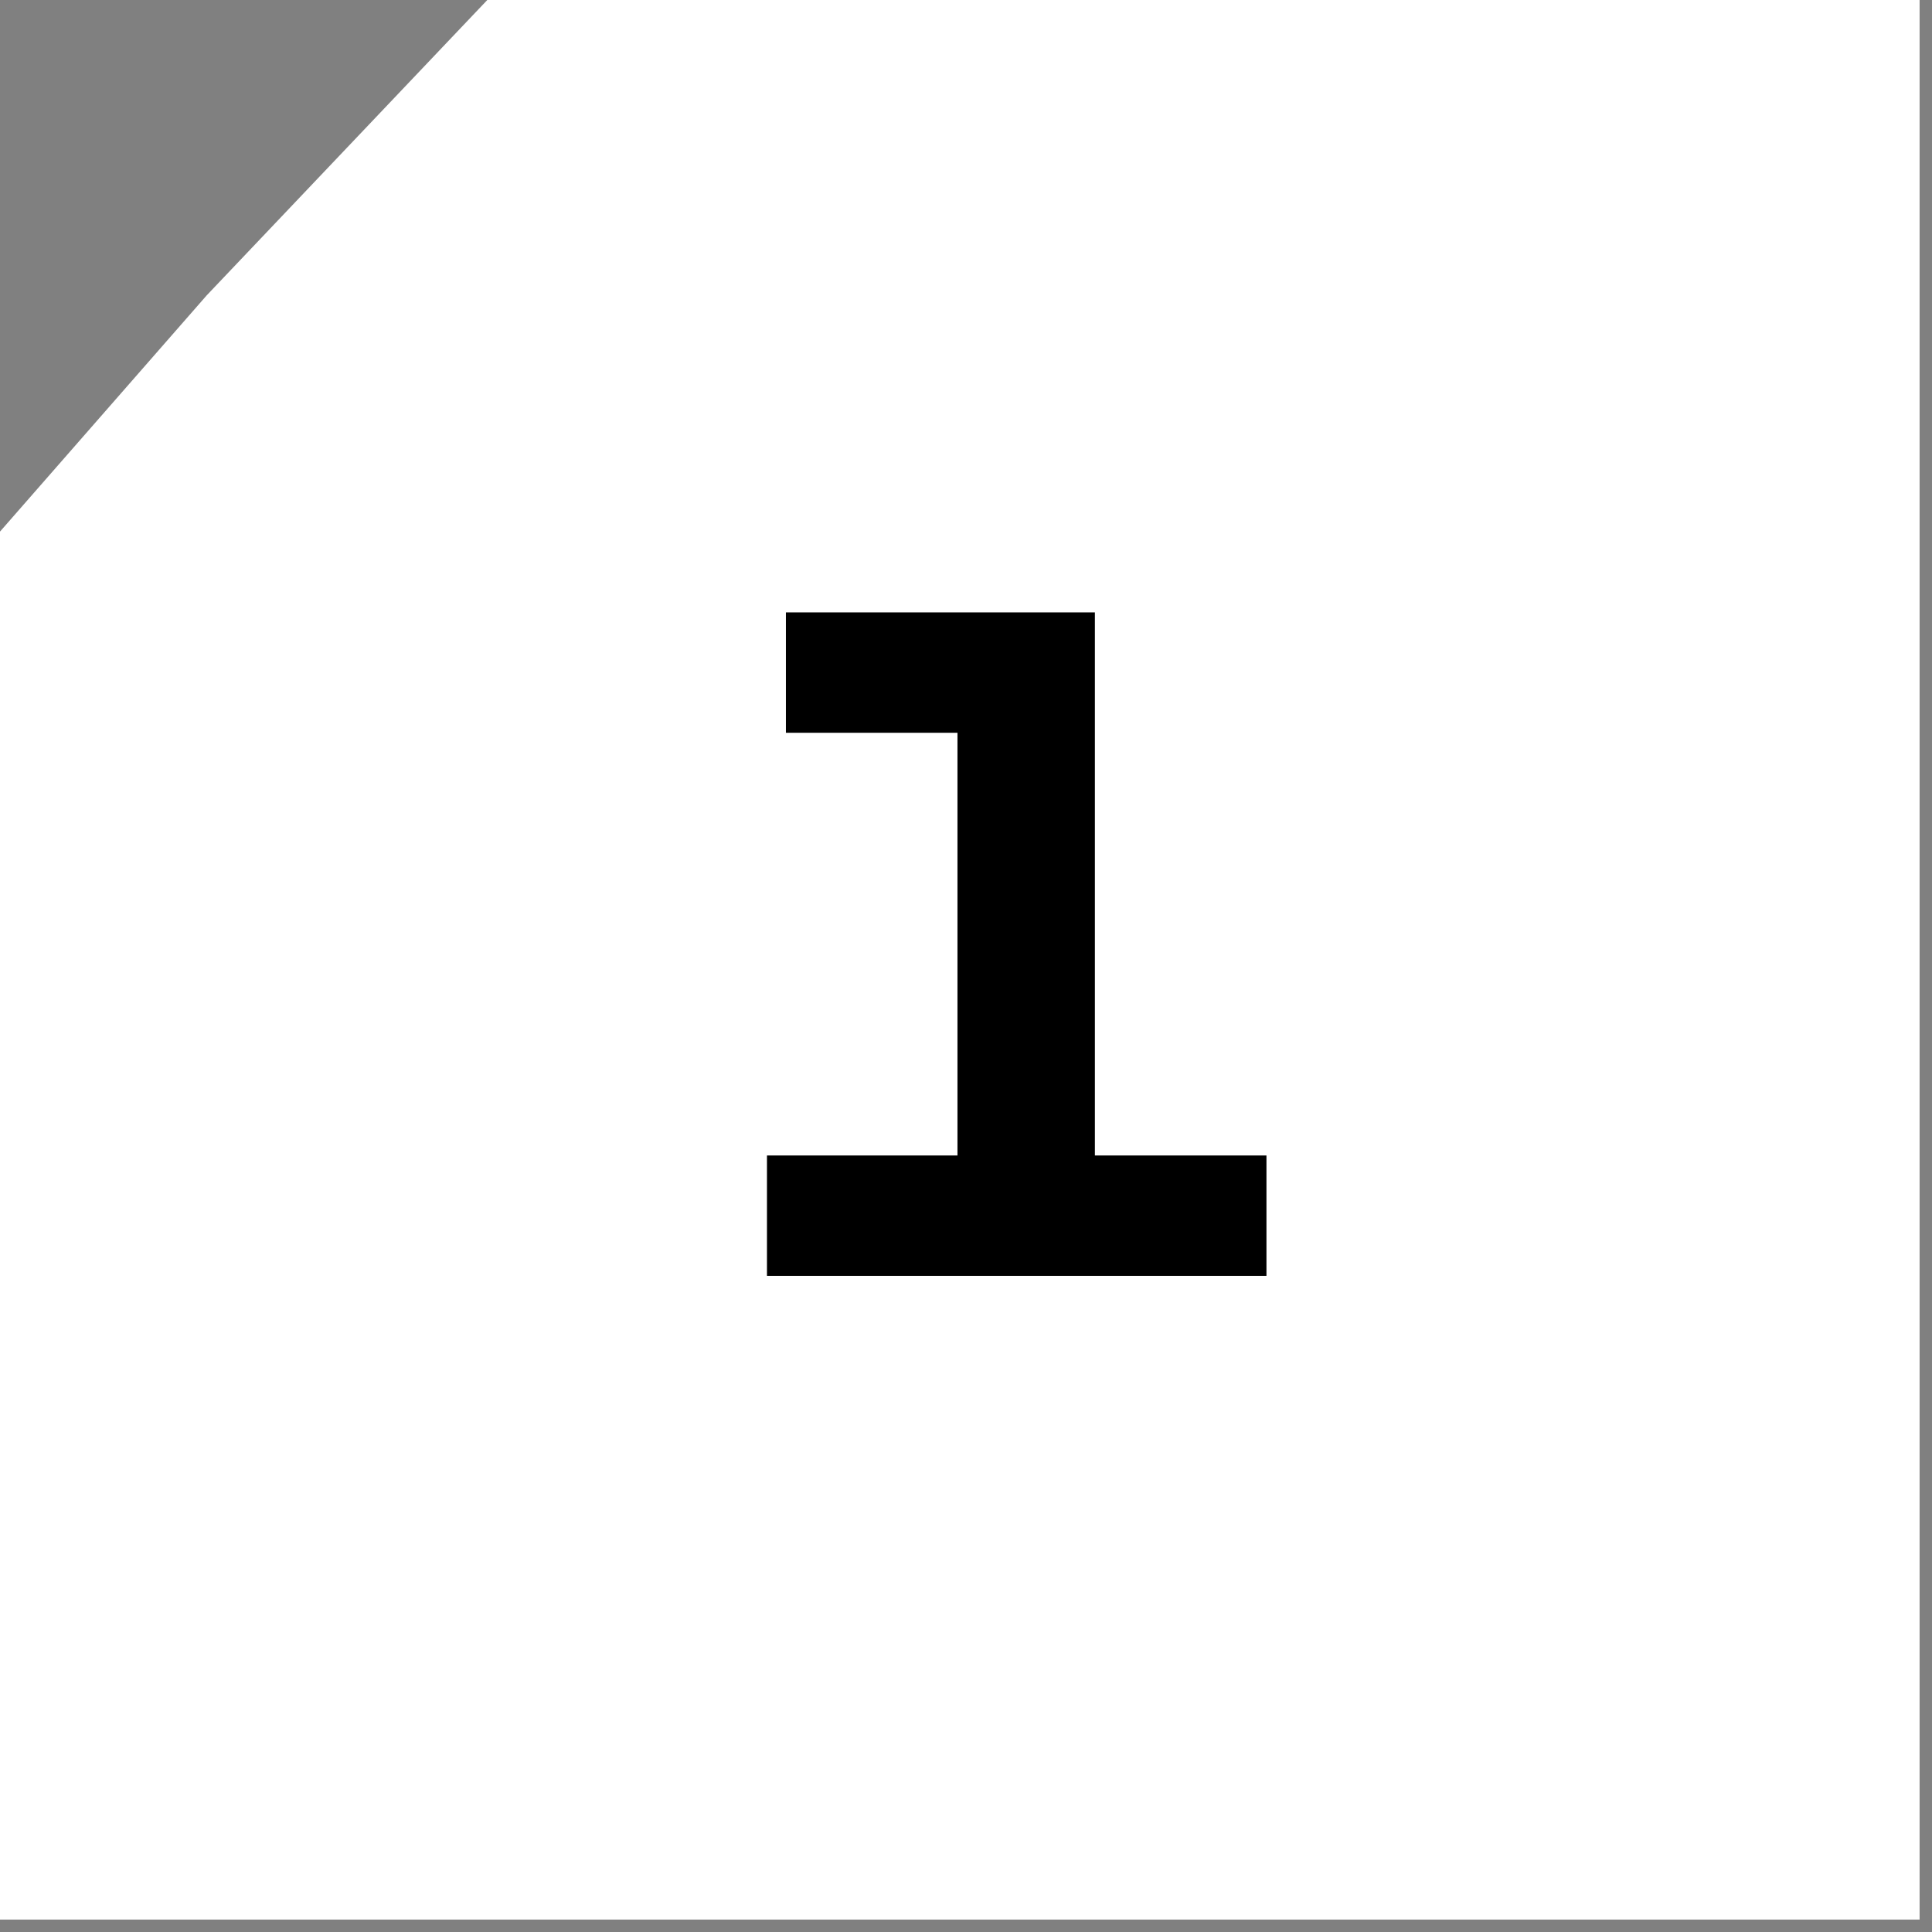
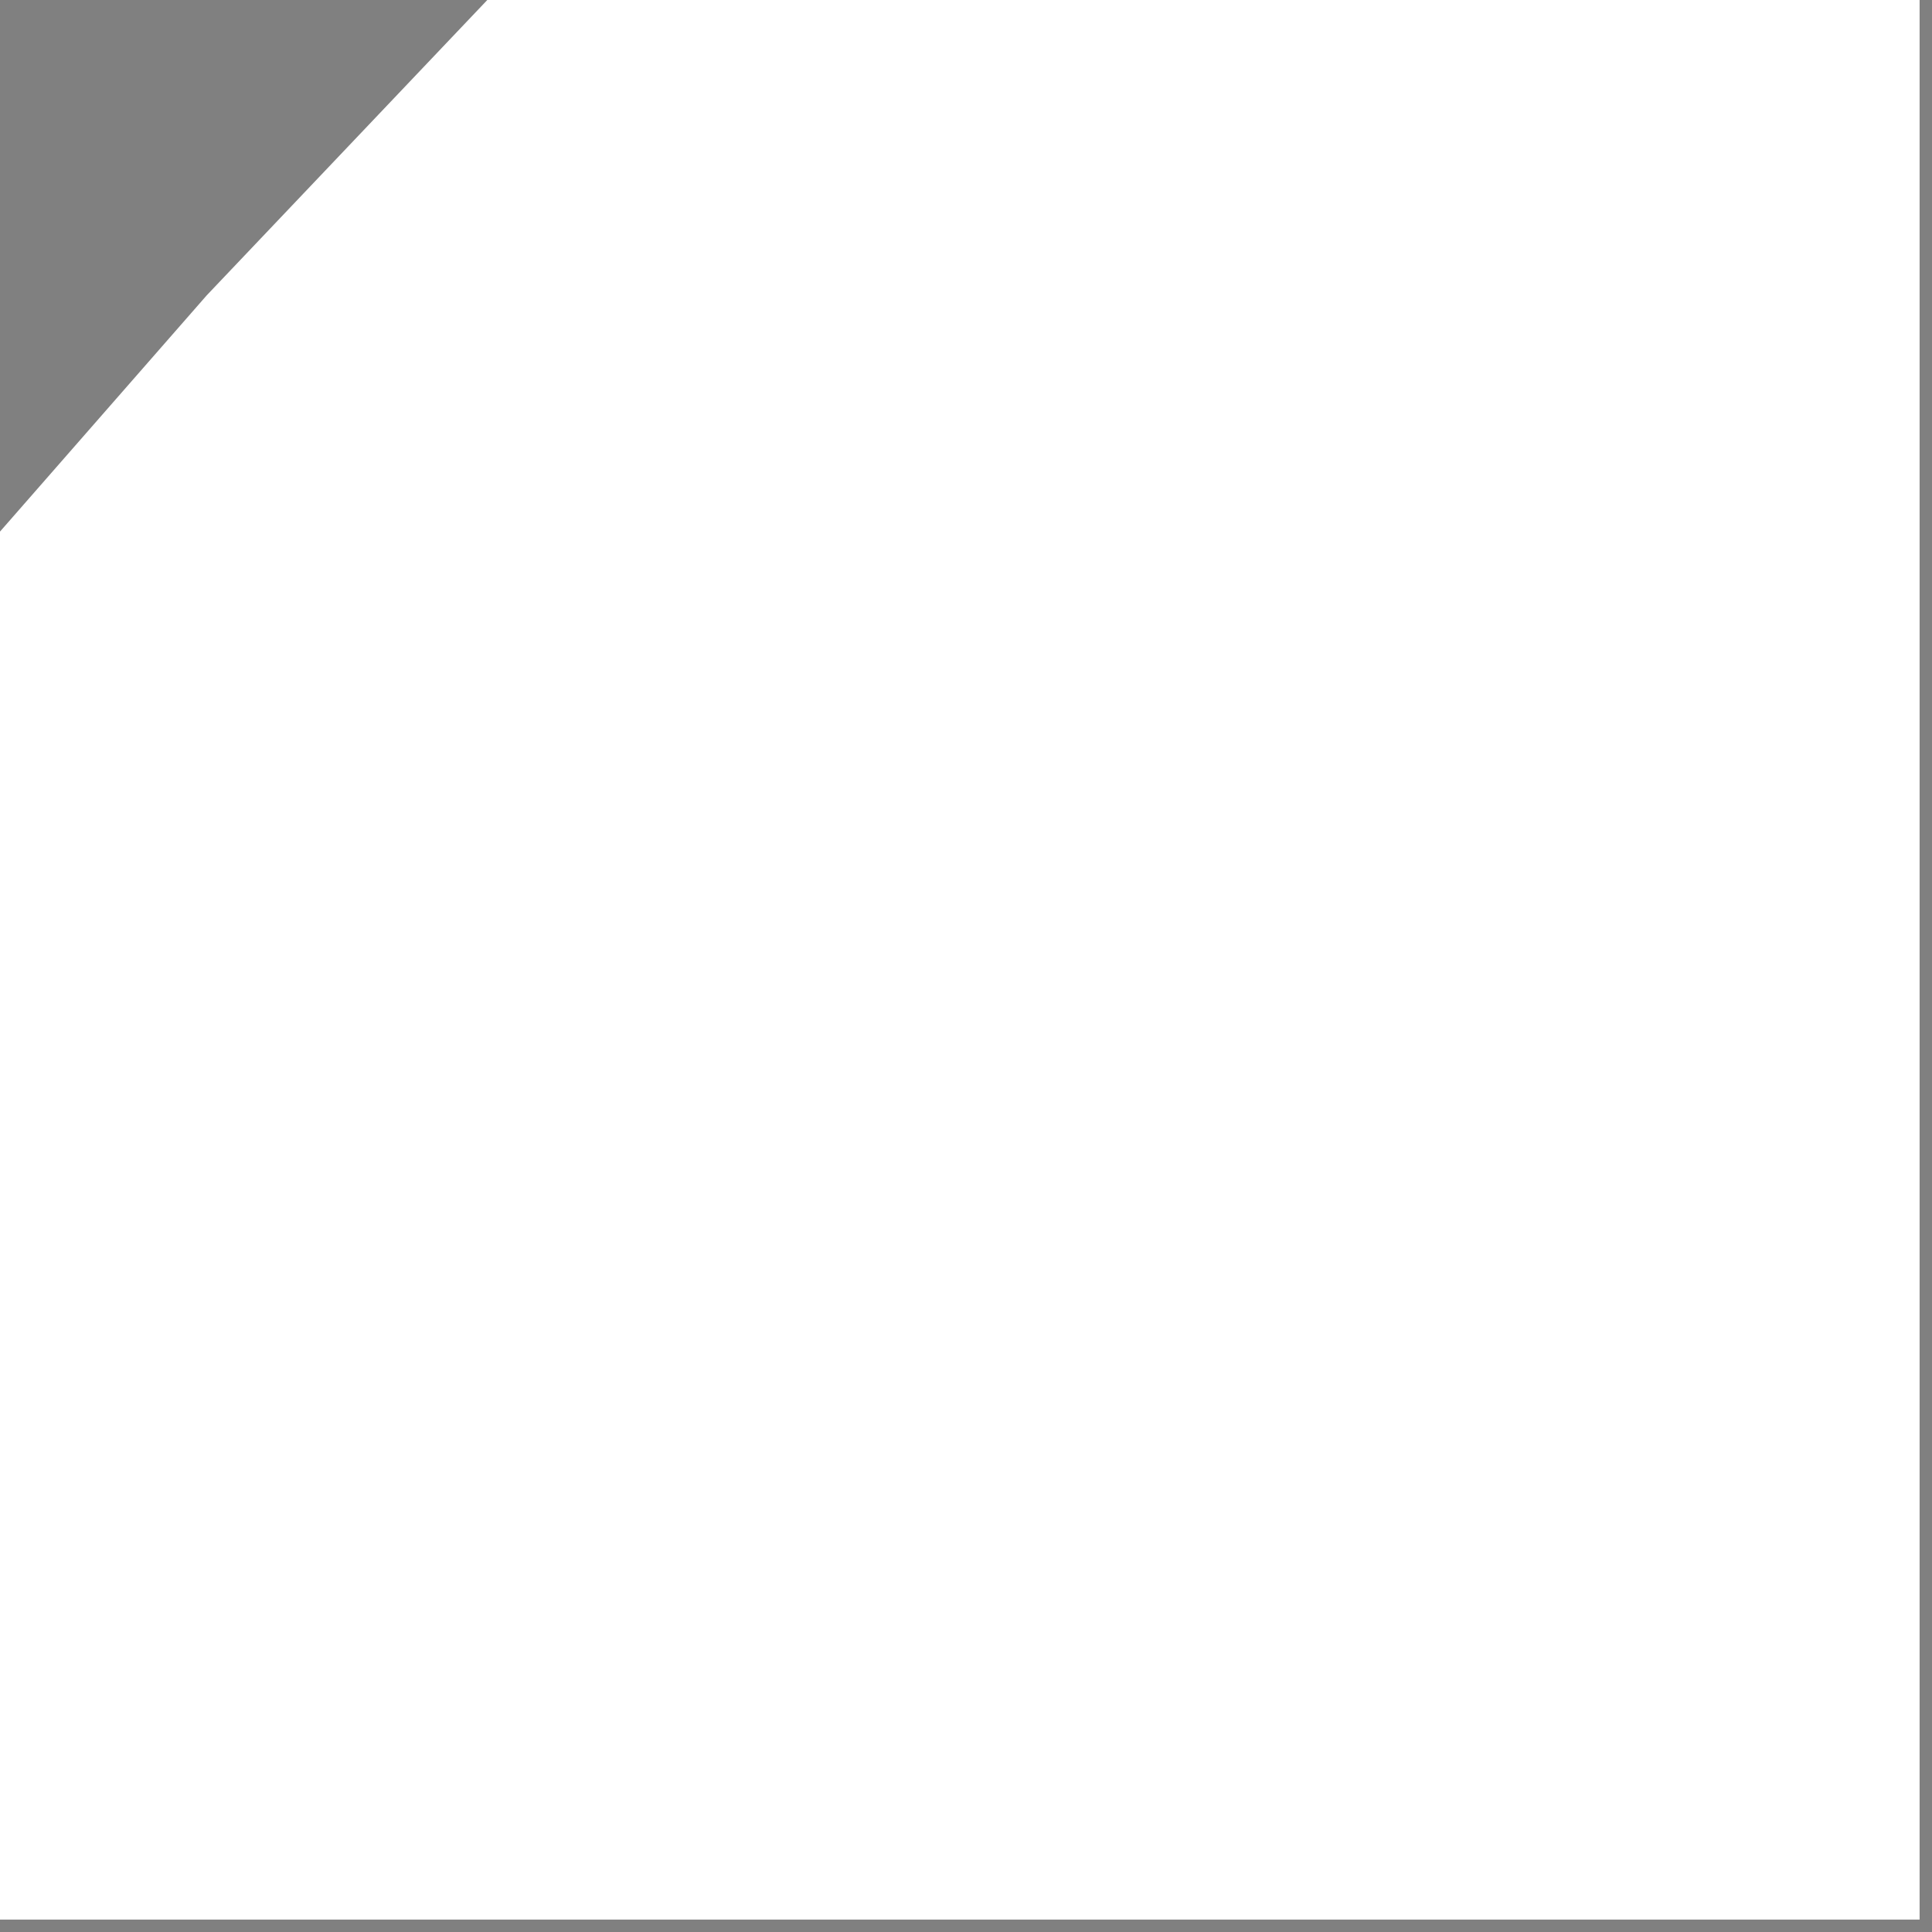
<svg xmlns="http://www.w3.org/2000/svg" width="53" height="53" viewBox="0 0 53 53" fill="none">
  <rect x="0" y="0" width="53" height="53" fill="#808080" stroke="none" />
  <path d="M5.671 8.102L13.368 0H52.66V52.66H0V14.583L5.671 8.102Z" fill="white" />
-   <path d="M21.04 35V31.698H26.266V20.102H21.56V16.8H30.036V31.698H34.742V35H21.04Z" fill="black" />
</svg>